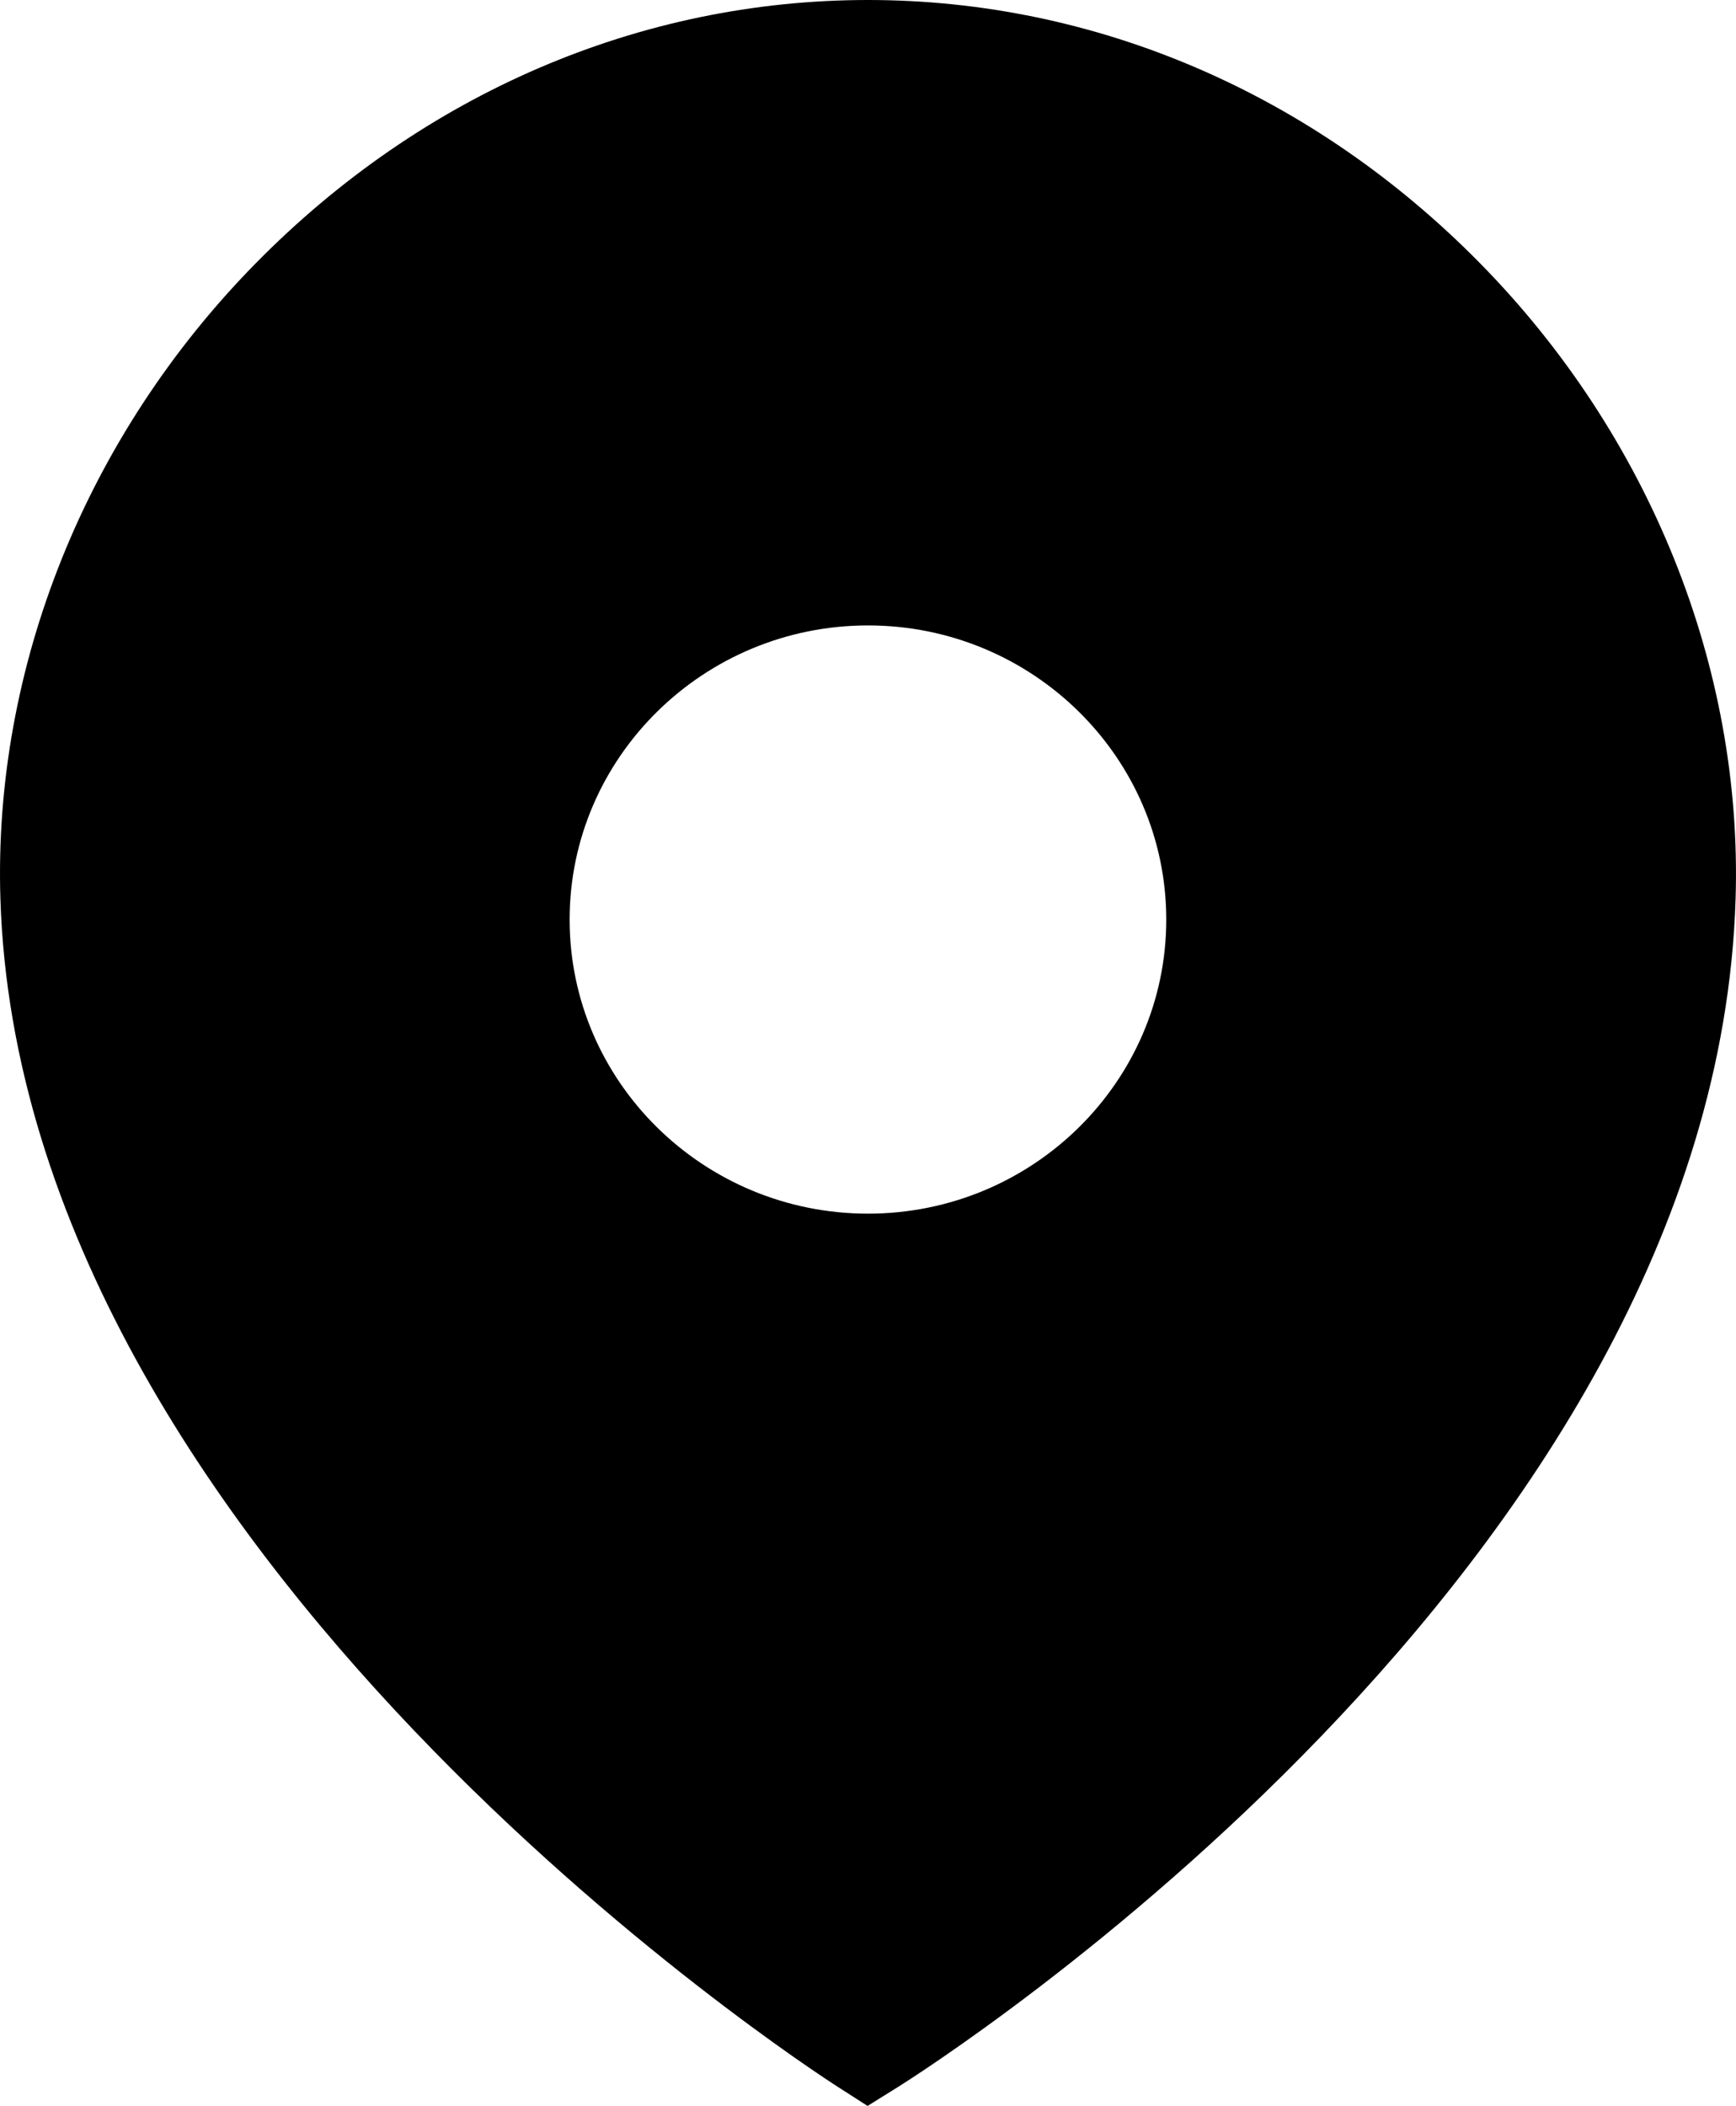
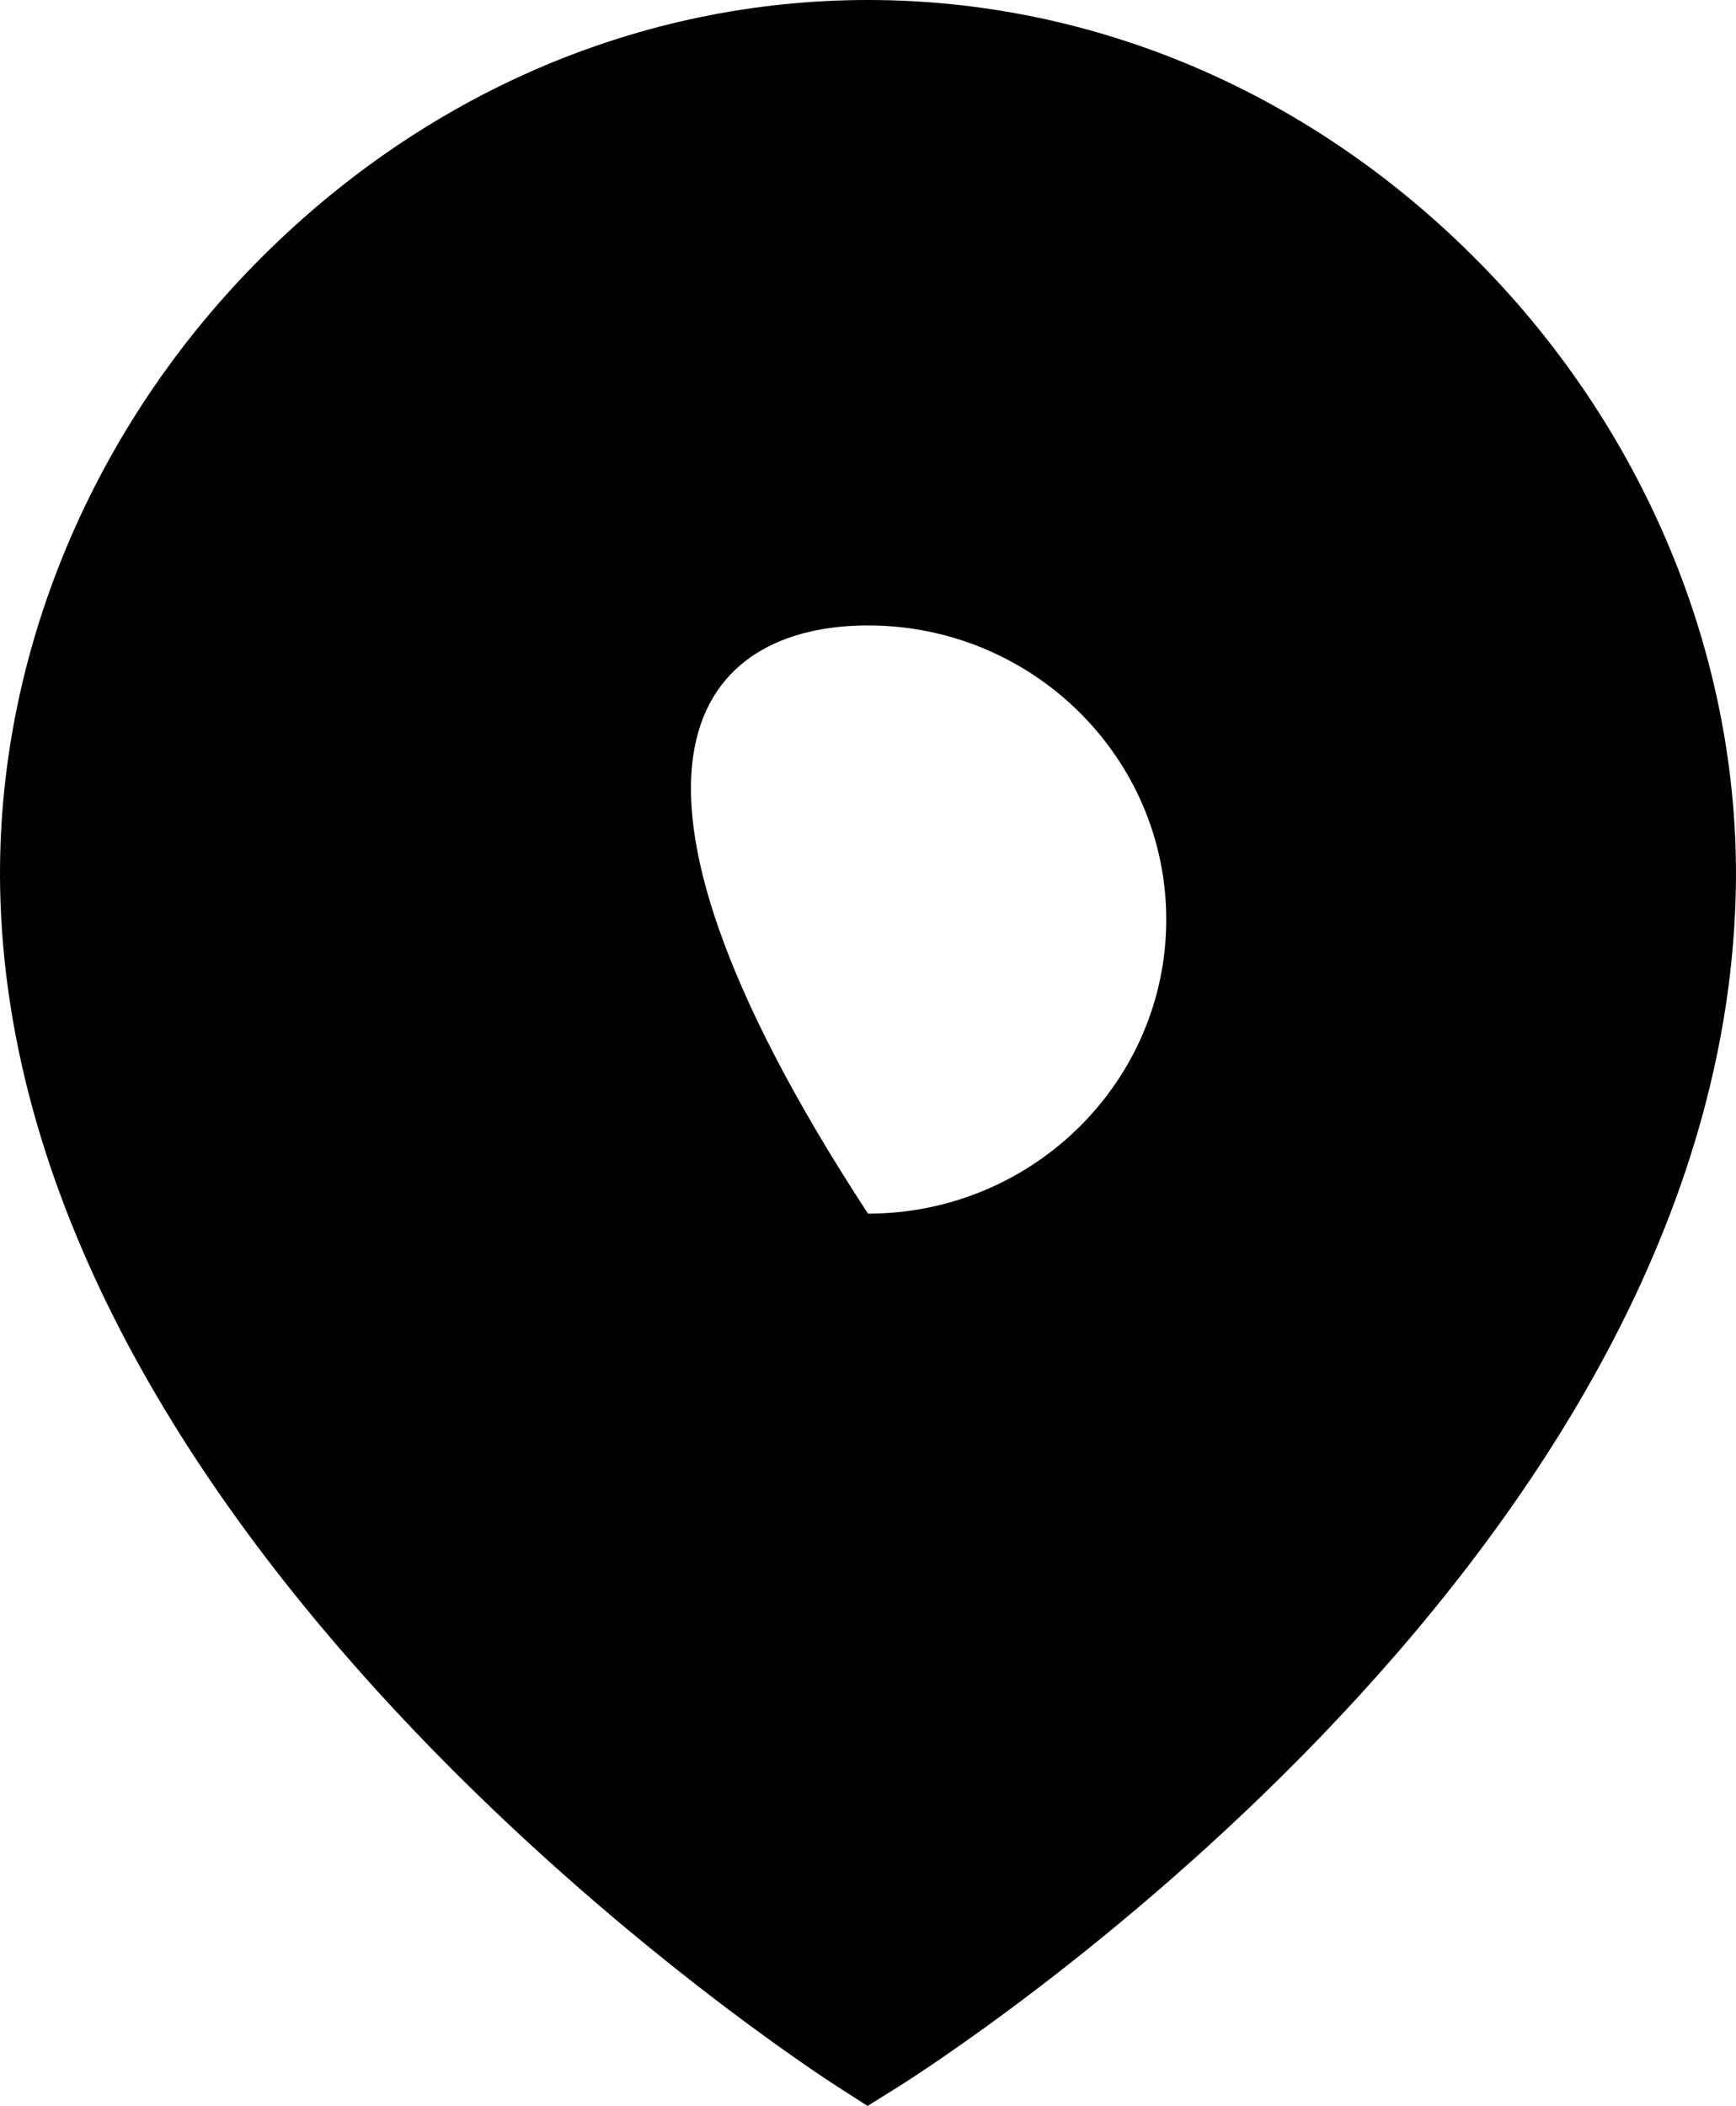
<svg xmlns="http://www.w3.org/2000/svg" width="47" height="57" viewBox="0 0 47 57" fill="none">
-   <path fill-rule="evenodd" clip-rule="evenodd" d="M23.5 32.849C19.047 32.849 15.422 29.28 15.422 24.89C15.422 20.5 19.047 16.928 23.5 16.928C27.954 16.928 31.575 20.5 31.575 24.89C31.575 29.28 27.954 32.849 23.5 32.849ZM40.069 7.124C35.55 2.531 29.665 0 23.5 0C17.329 0 11.444 2.531 6.923 7.127C2.333 11.793 -0.187 18.062 0.011 24.328C0.569 42.085 21.788 55.912 22.694 56.491L23.488 57L24.291 56.5C25.194 55.935 46.429 42.443 46.989 24.326C47.184 18.062 44.661 11.79 40.069 7.124Z" fill="black" />
+   <path fill-rule="evenodd" clip-rule="evenodd" d="M23.5 32.849C15.422 20.5 19.047 16.928 23.5 16.928C27.954 16.928 31.575 20.5 31.575 24.89C31.575 29.28 27.954 32.849 23.5 32.849ZM40.069 7.124C35.55 2.531 29.665 0 23.5 0C17.329 0 11.444 2.531 6.923 7.127C2.333 11.793 -0.187 18.062 0.011 24.328C0.569 42.085 21.788 55.912 22.694 56.491L23.488 57L24.291 56.5C25.194 55.935 46.429 42.443 46.989 24.326C47.184 18.062 44.661 11.79 40.069 7.124Z" fill="black" />
</svg>